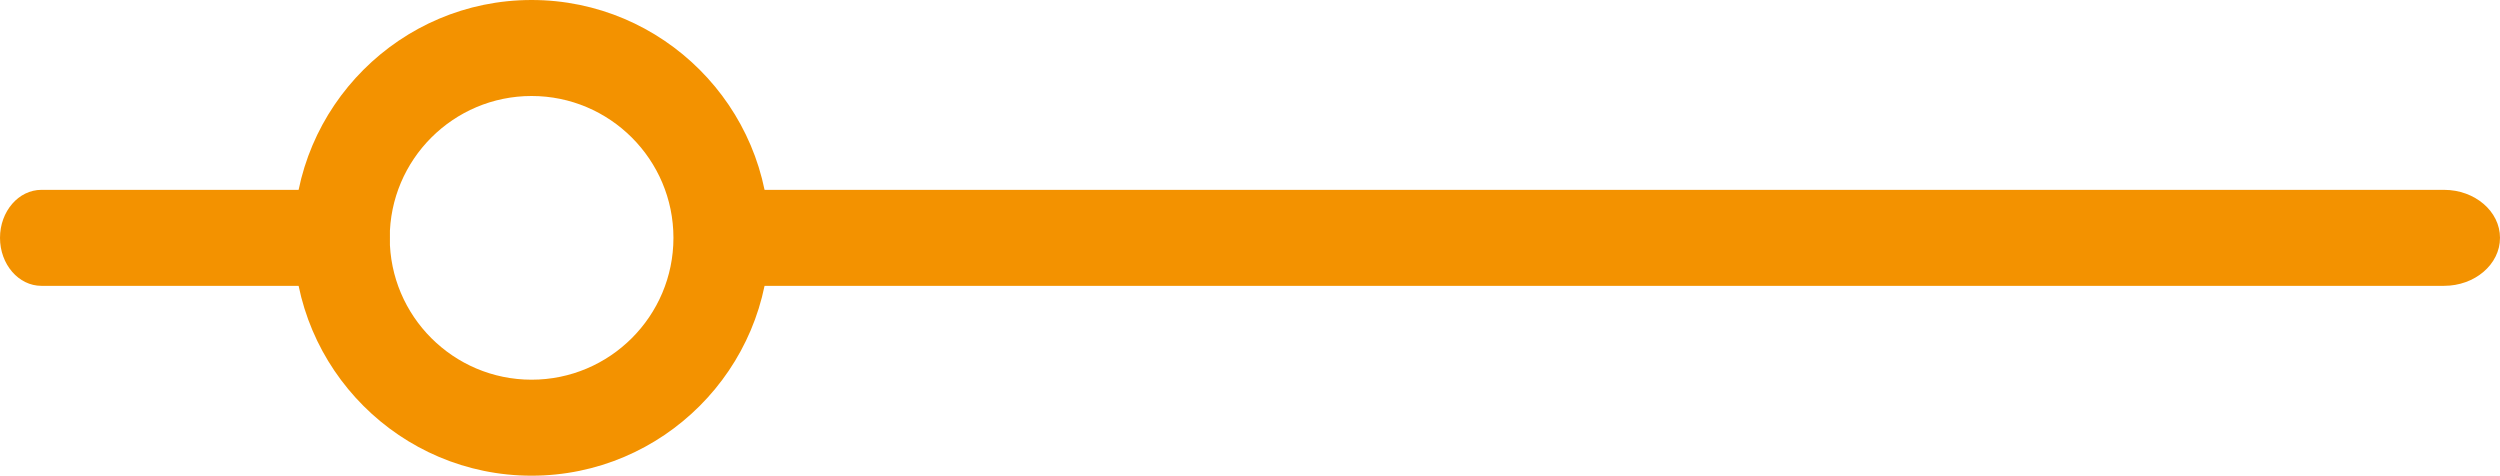
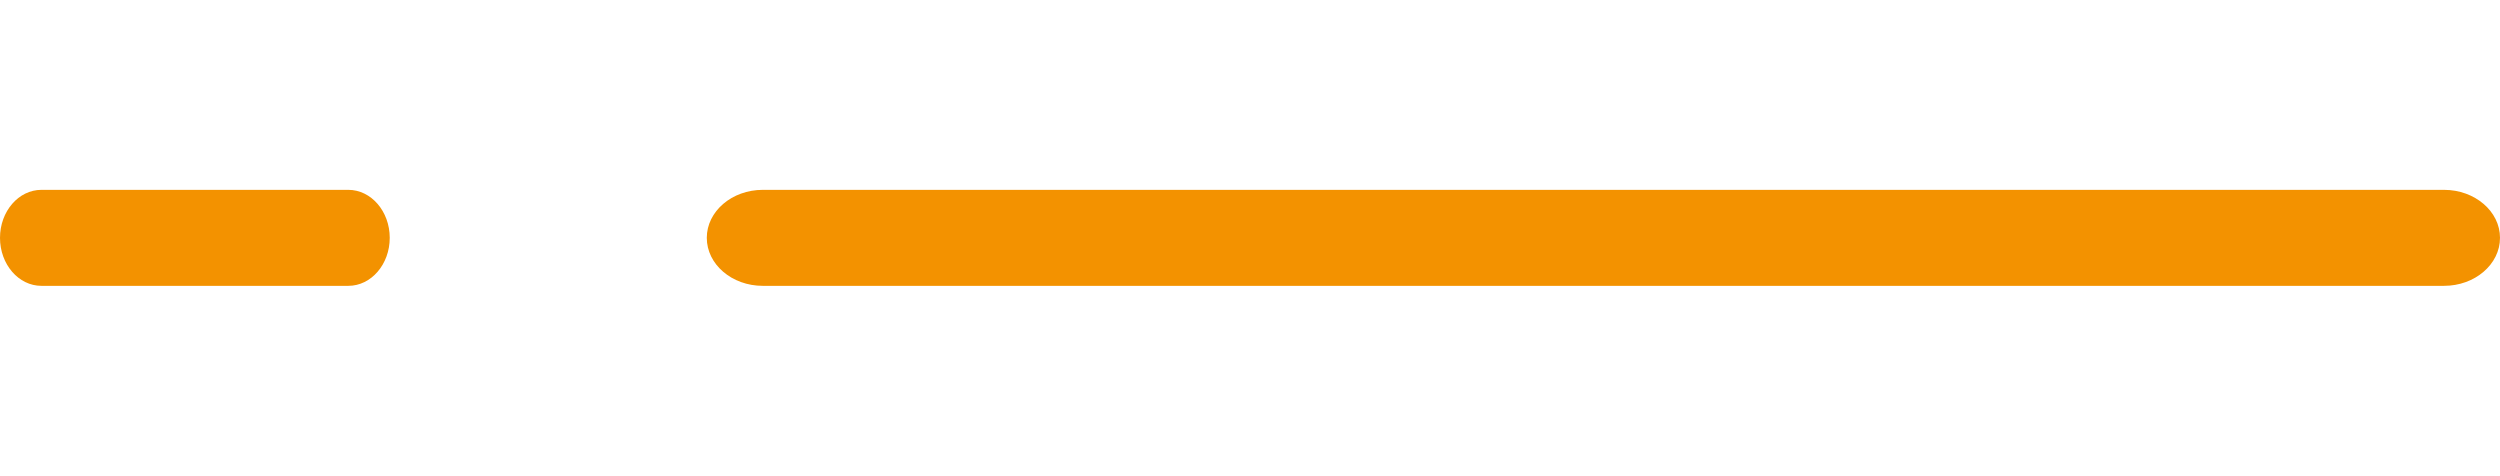
<svg xmlns="http://www.w3.org/2000/svg" version="1.1" id="Capa_1" x="0px" y="0px" viewBox="0 0 363.58 69.18" style="enable-background:new 0 0 363.58 69.18;" xml:space="preserve">
  <style type="text/css">
	.st0{fill:#F39200;}
</style>
-   <path class="st0" d="M42.72,34.59C42.72,15.52,58.24,0,77.31,0s34.59,15.52,34.59,34.59S96.38,69.18,77.31,69.18  S42.72,53.66,42.72,34.59z M97.94,34.59c0-11.38-9.25-20.63-20.63-20.63s-20.63,9.25-20.63,20.63s9.25,20.63,20.63,20.63  S97.94,45.97,97.94,34.59z" />
  <path class="st0" d="M102.79,34.59c0-3.85,3.65-6.98,8.14-6.98h244.51c4.49,0,8.14,3.13,8.14,6.98s-3.65,6.98-8.14,6.98H110.93  C106.44,41.57,102.79,38.44,102.79,34.59z" />
  <path class="st0" d="M0,34.59c0-3.85,2.7-6.98,6.02-6.98h44.64c3.32,0,6.02,3.13,6.02,6.98s-2.7,6.98-6.02,6.98H6.02  C2.7,41.57,0,38.44,0,34.59z" />
</svg>